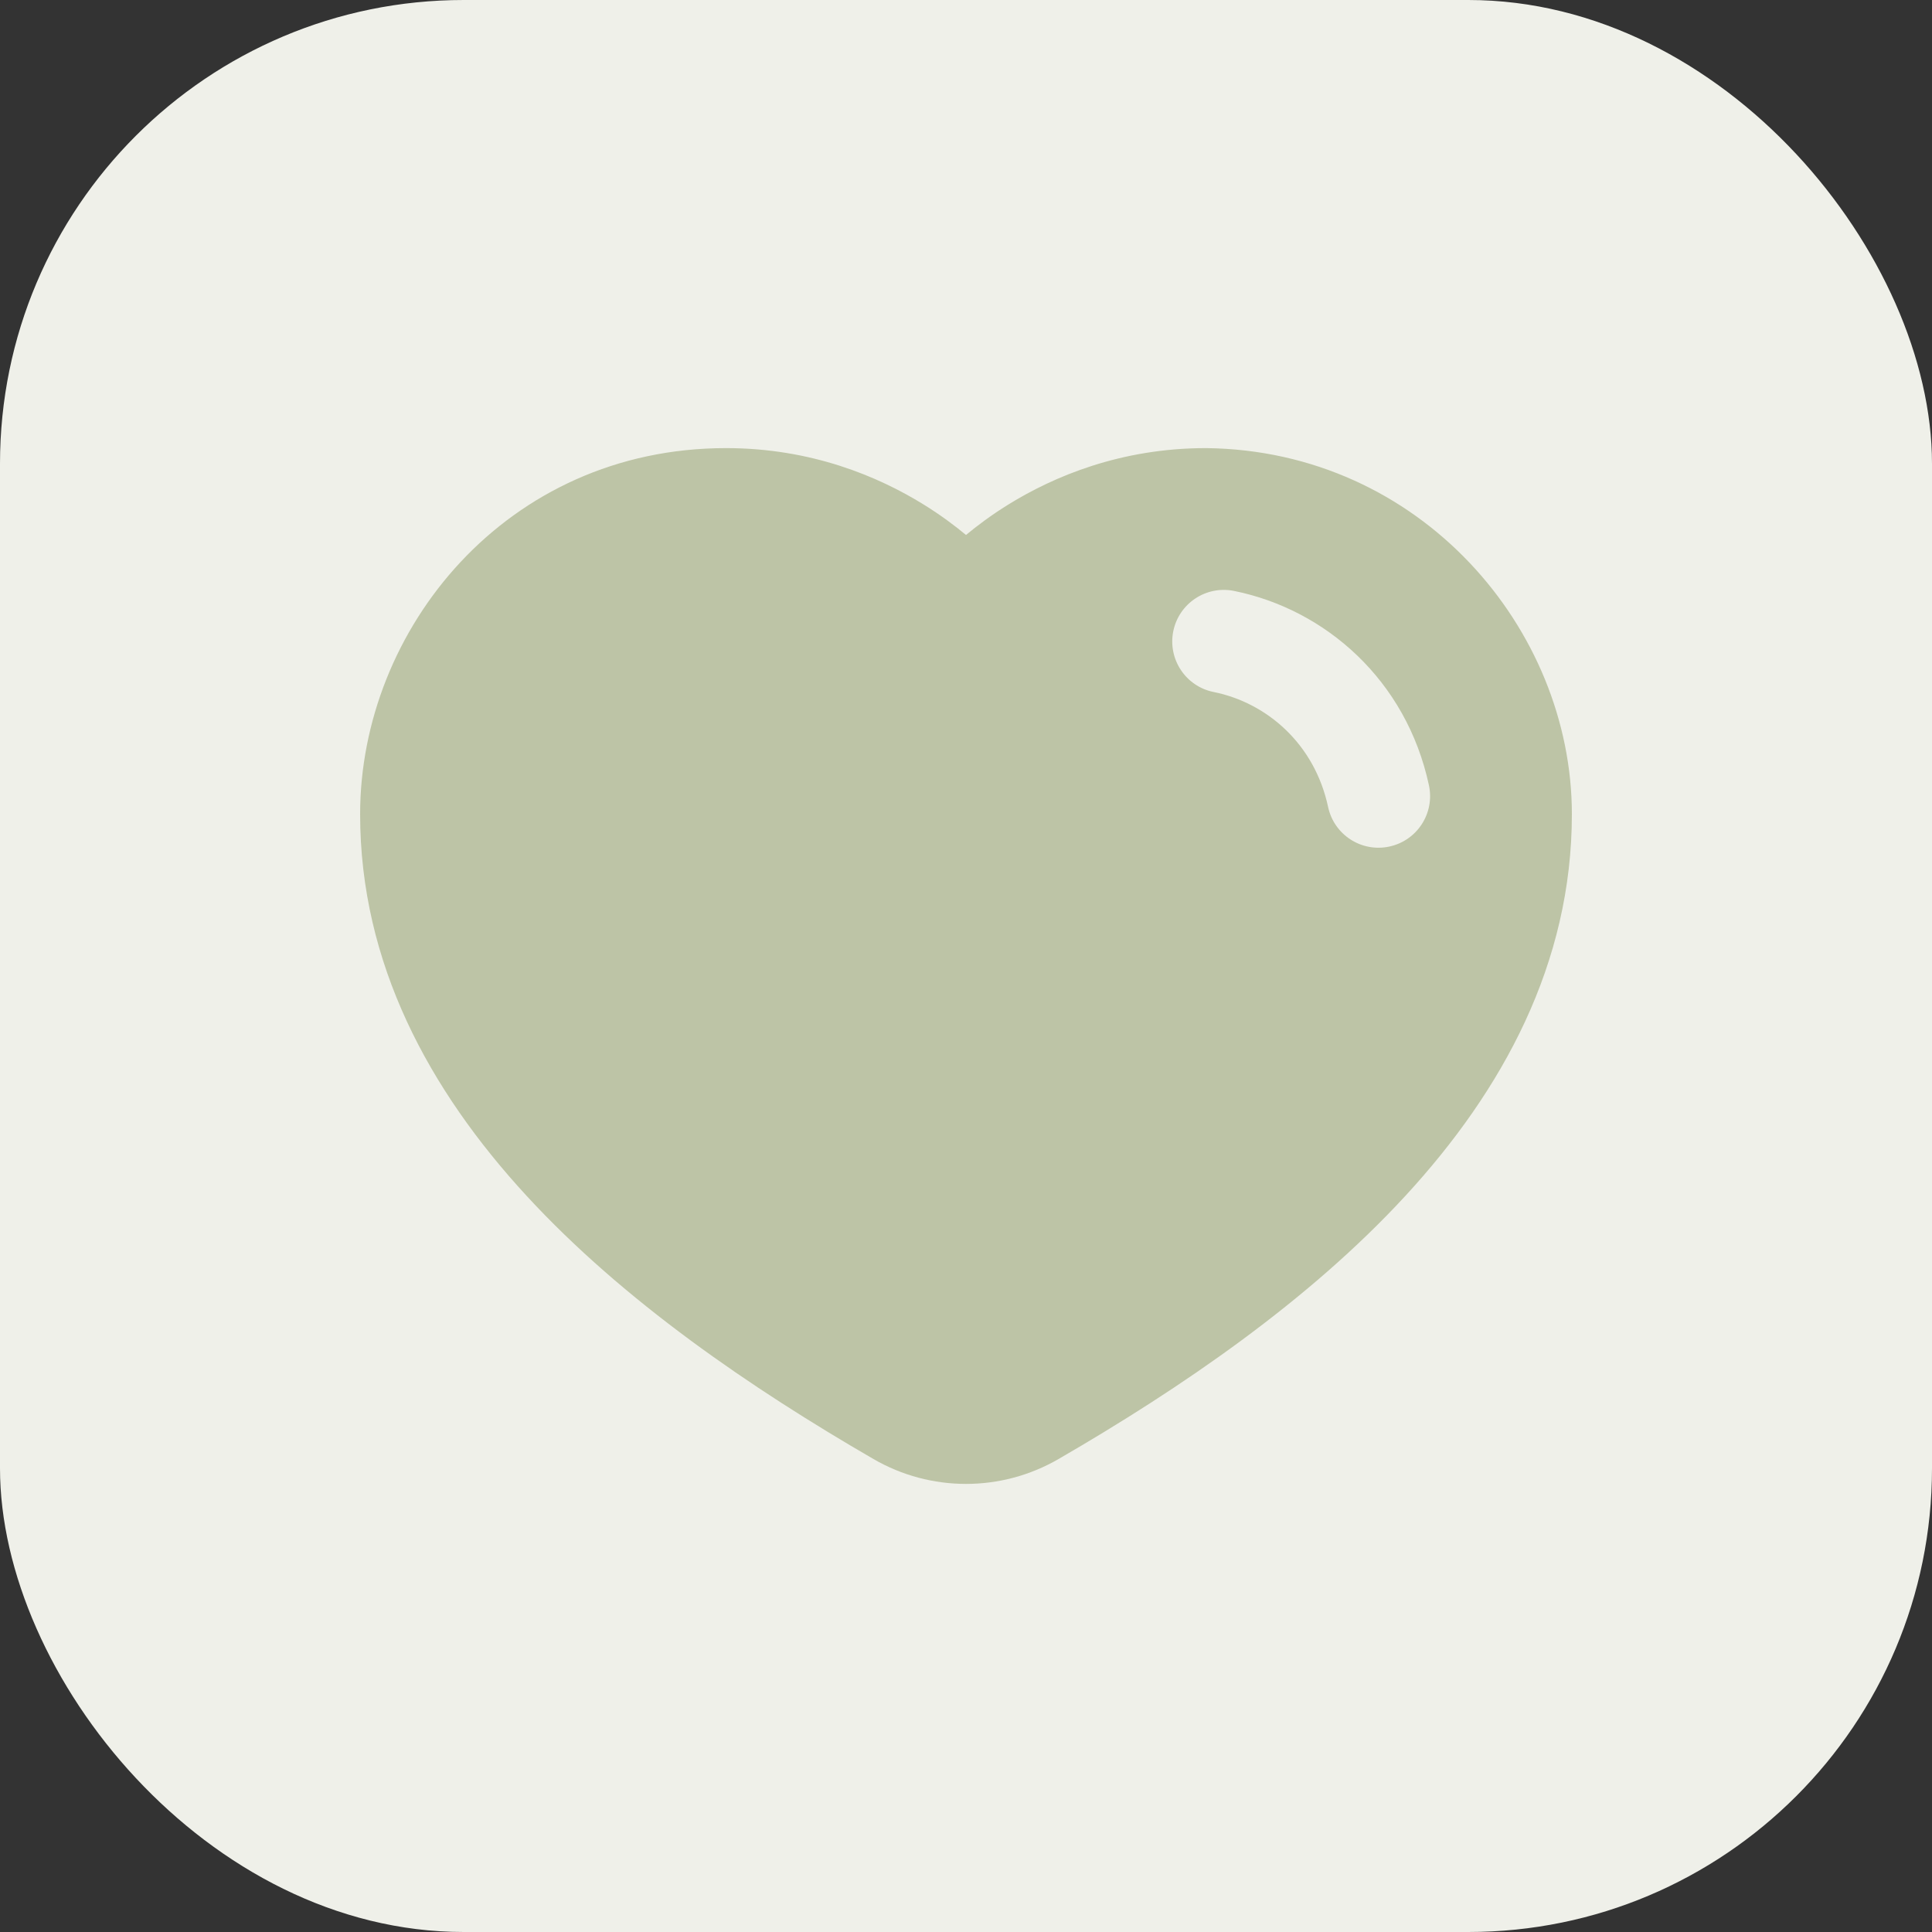
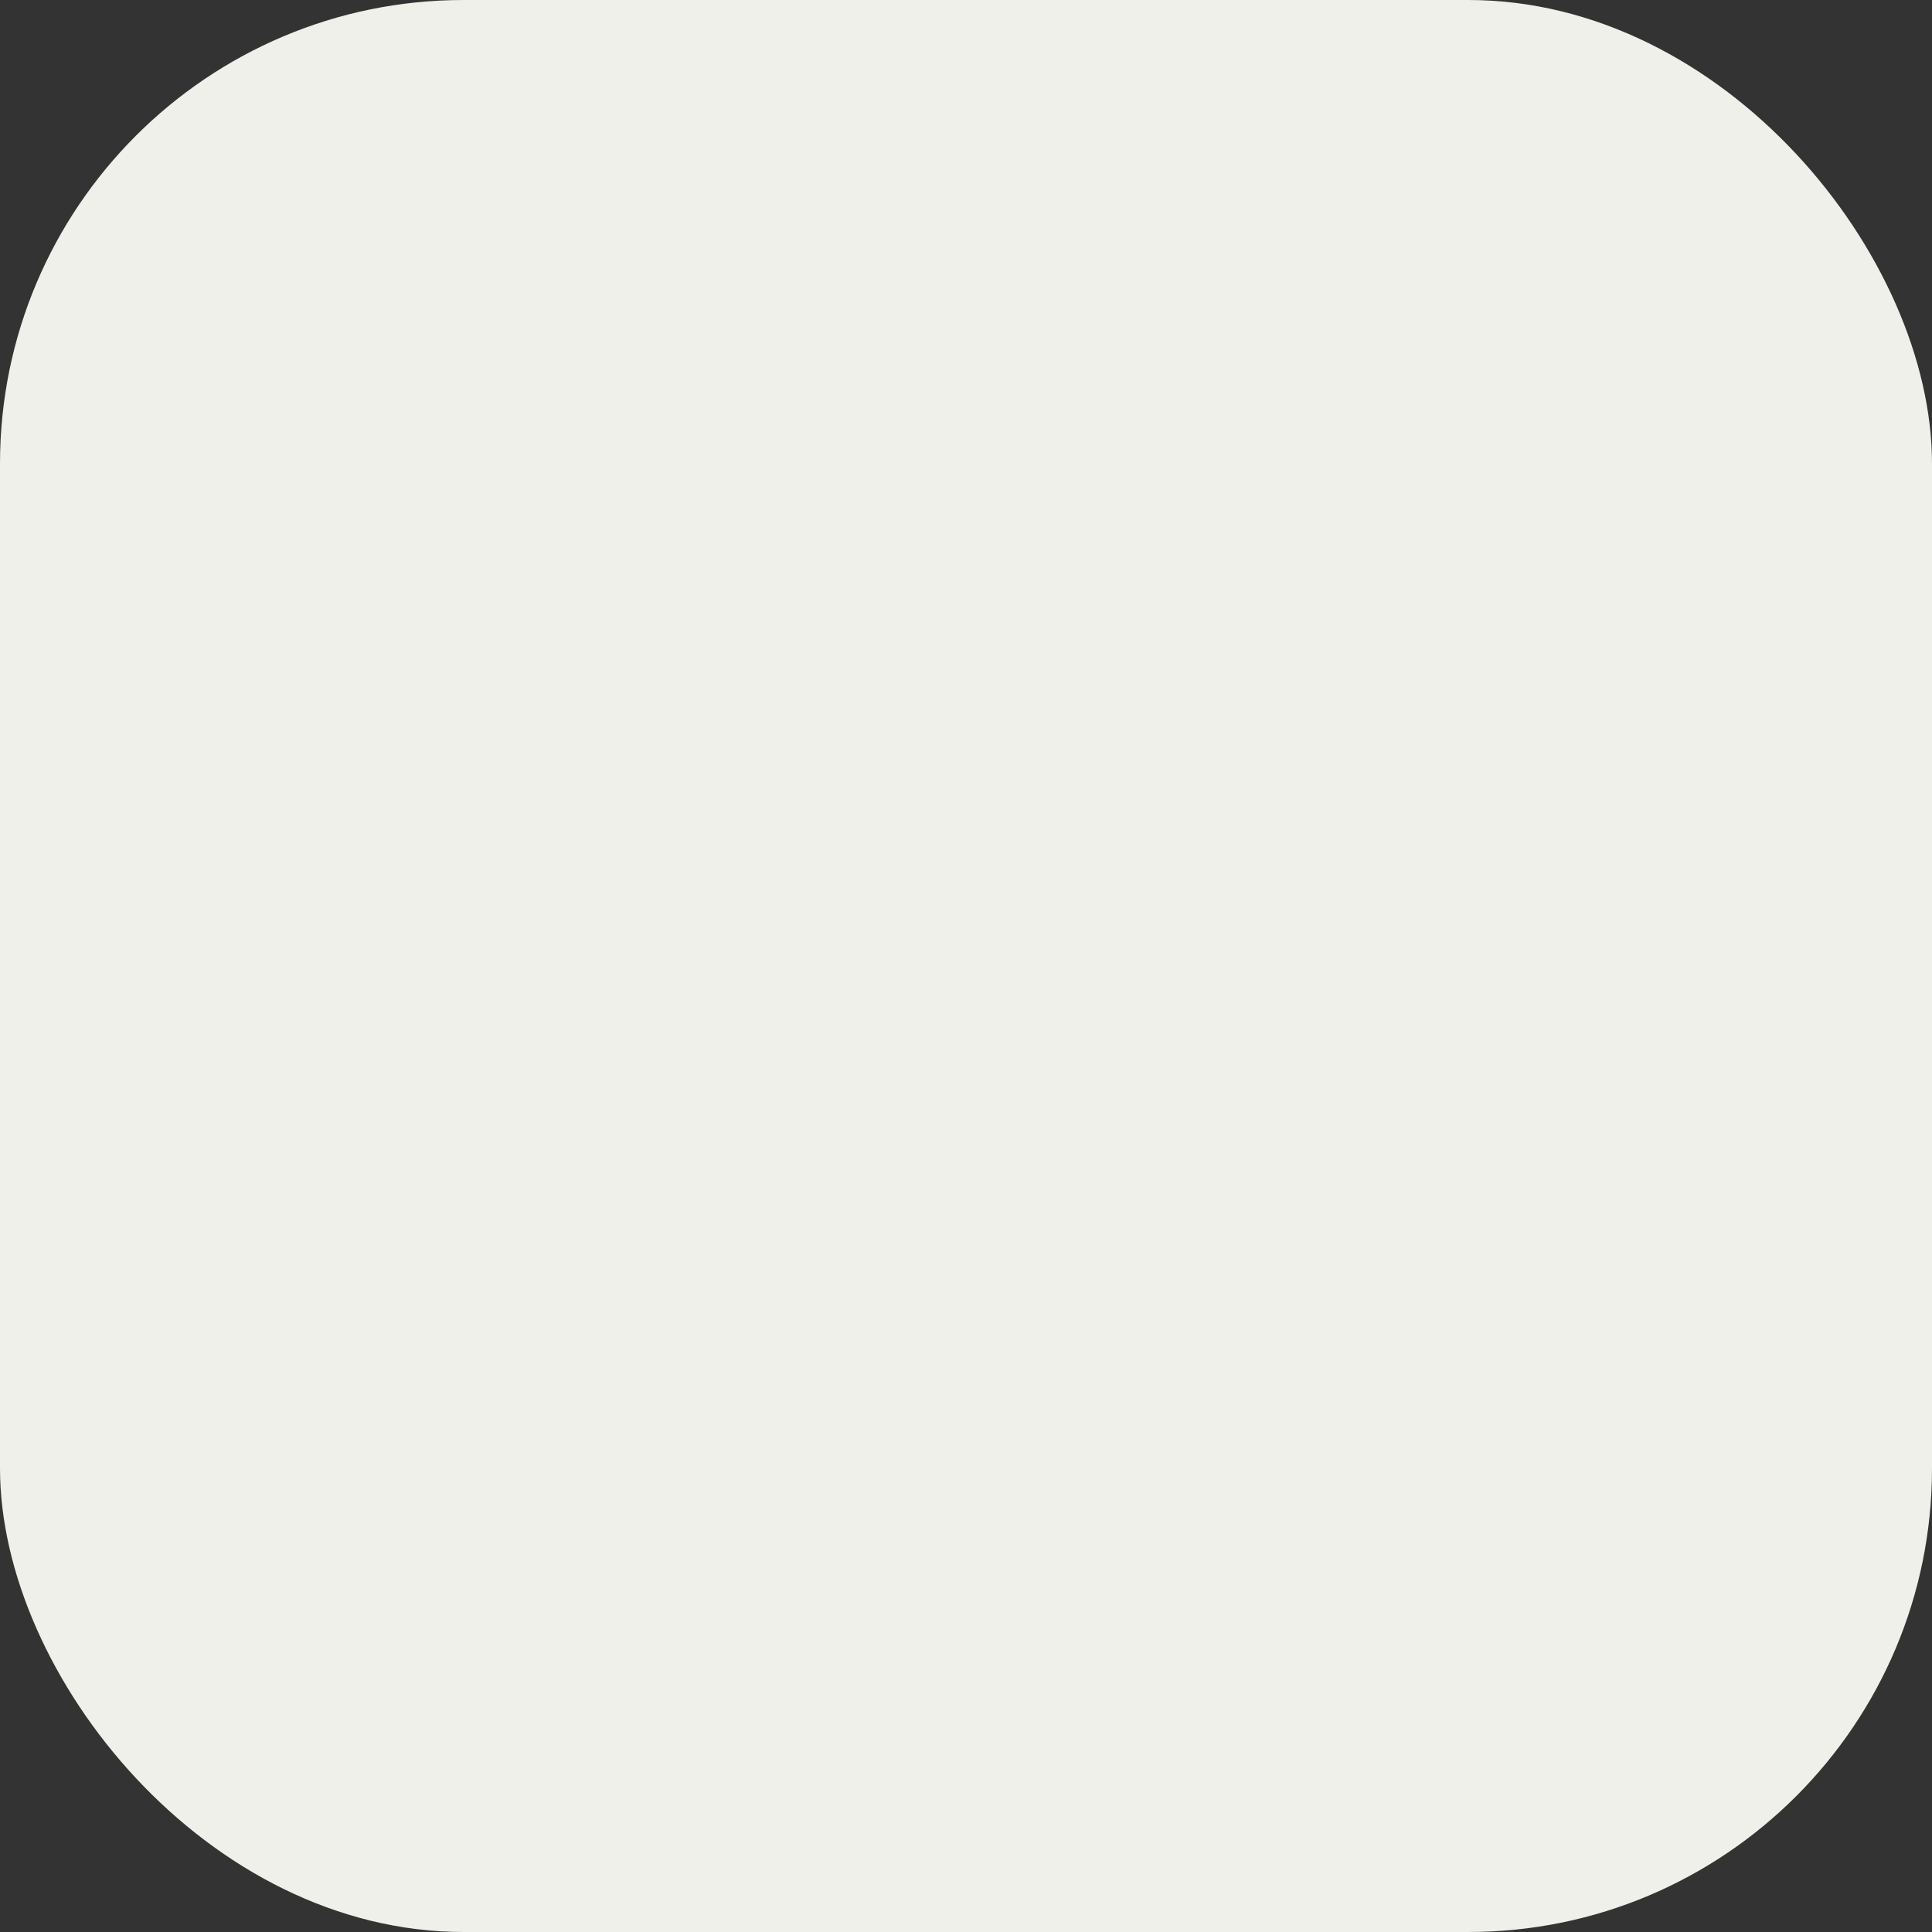
<svg xmlns="http://www.w3.org/2000/svg" width="50" height="50" viewBox="0 0 50 50" fill="none">
  <rect x="0" y="0" width="50" height="50" fill="#333333" stroke="none" />
  <rect width="50" height="50" rx="12" fill="#EFF0E9" />
-   <path fill-rule="evenodd" clip-rule="evenodd" d="M9.32 21.071C9.32 16.302 13.094 11.597 18.79 11.597C20.995 11.597 22.728 12.329 23.904 13.057C24.347 13.331 24.714 13.607 25 13.845C25.287 13.607 25.653 13.331 26.096 13.057C27.273 12.329 29.006 11.597 31.21 11.597L31.223 11.597C36.766 11.663 40.68 16.28 40.68 21.071C40.68 24.934 38.892 28.213 36.373 30.947C33.861 33.675 30.564 35.924 27.394 37.76C25.913 38.618 24.087 38.618 22.606 37.76C19.436 35.924 16.14 33.675 13.627 30.947C11.108 28.213 9.32 24.934 9.32 21.071ZM31.936 15.293C31.214 15.147 30.51 15.615 30.364 16.337C30.219 17.06 30.686 17.764 31.409 17.909C32.788 18.187 34.022 19.253 34.371 20.884C34.525 21.605 35.234 22.064 35.955 21.909C36.676 21.755 37.135 21.046 36.981 20.325C36.397 17.6 34.301 15.77 31.936 15.293Z" fill="#BDC4A6" />
</svg>